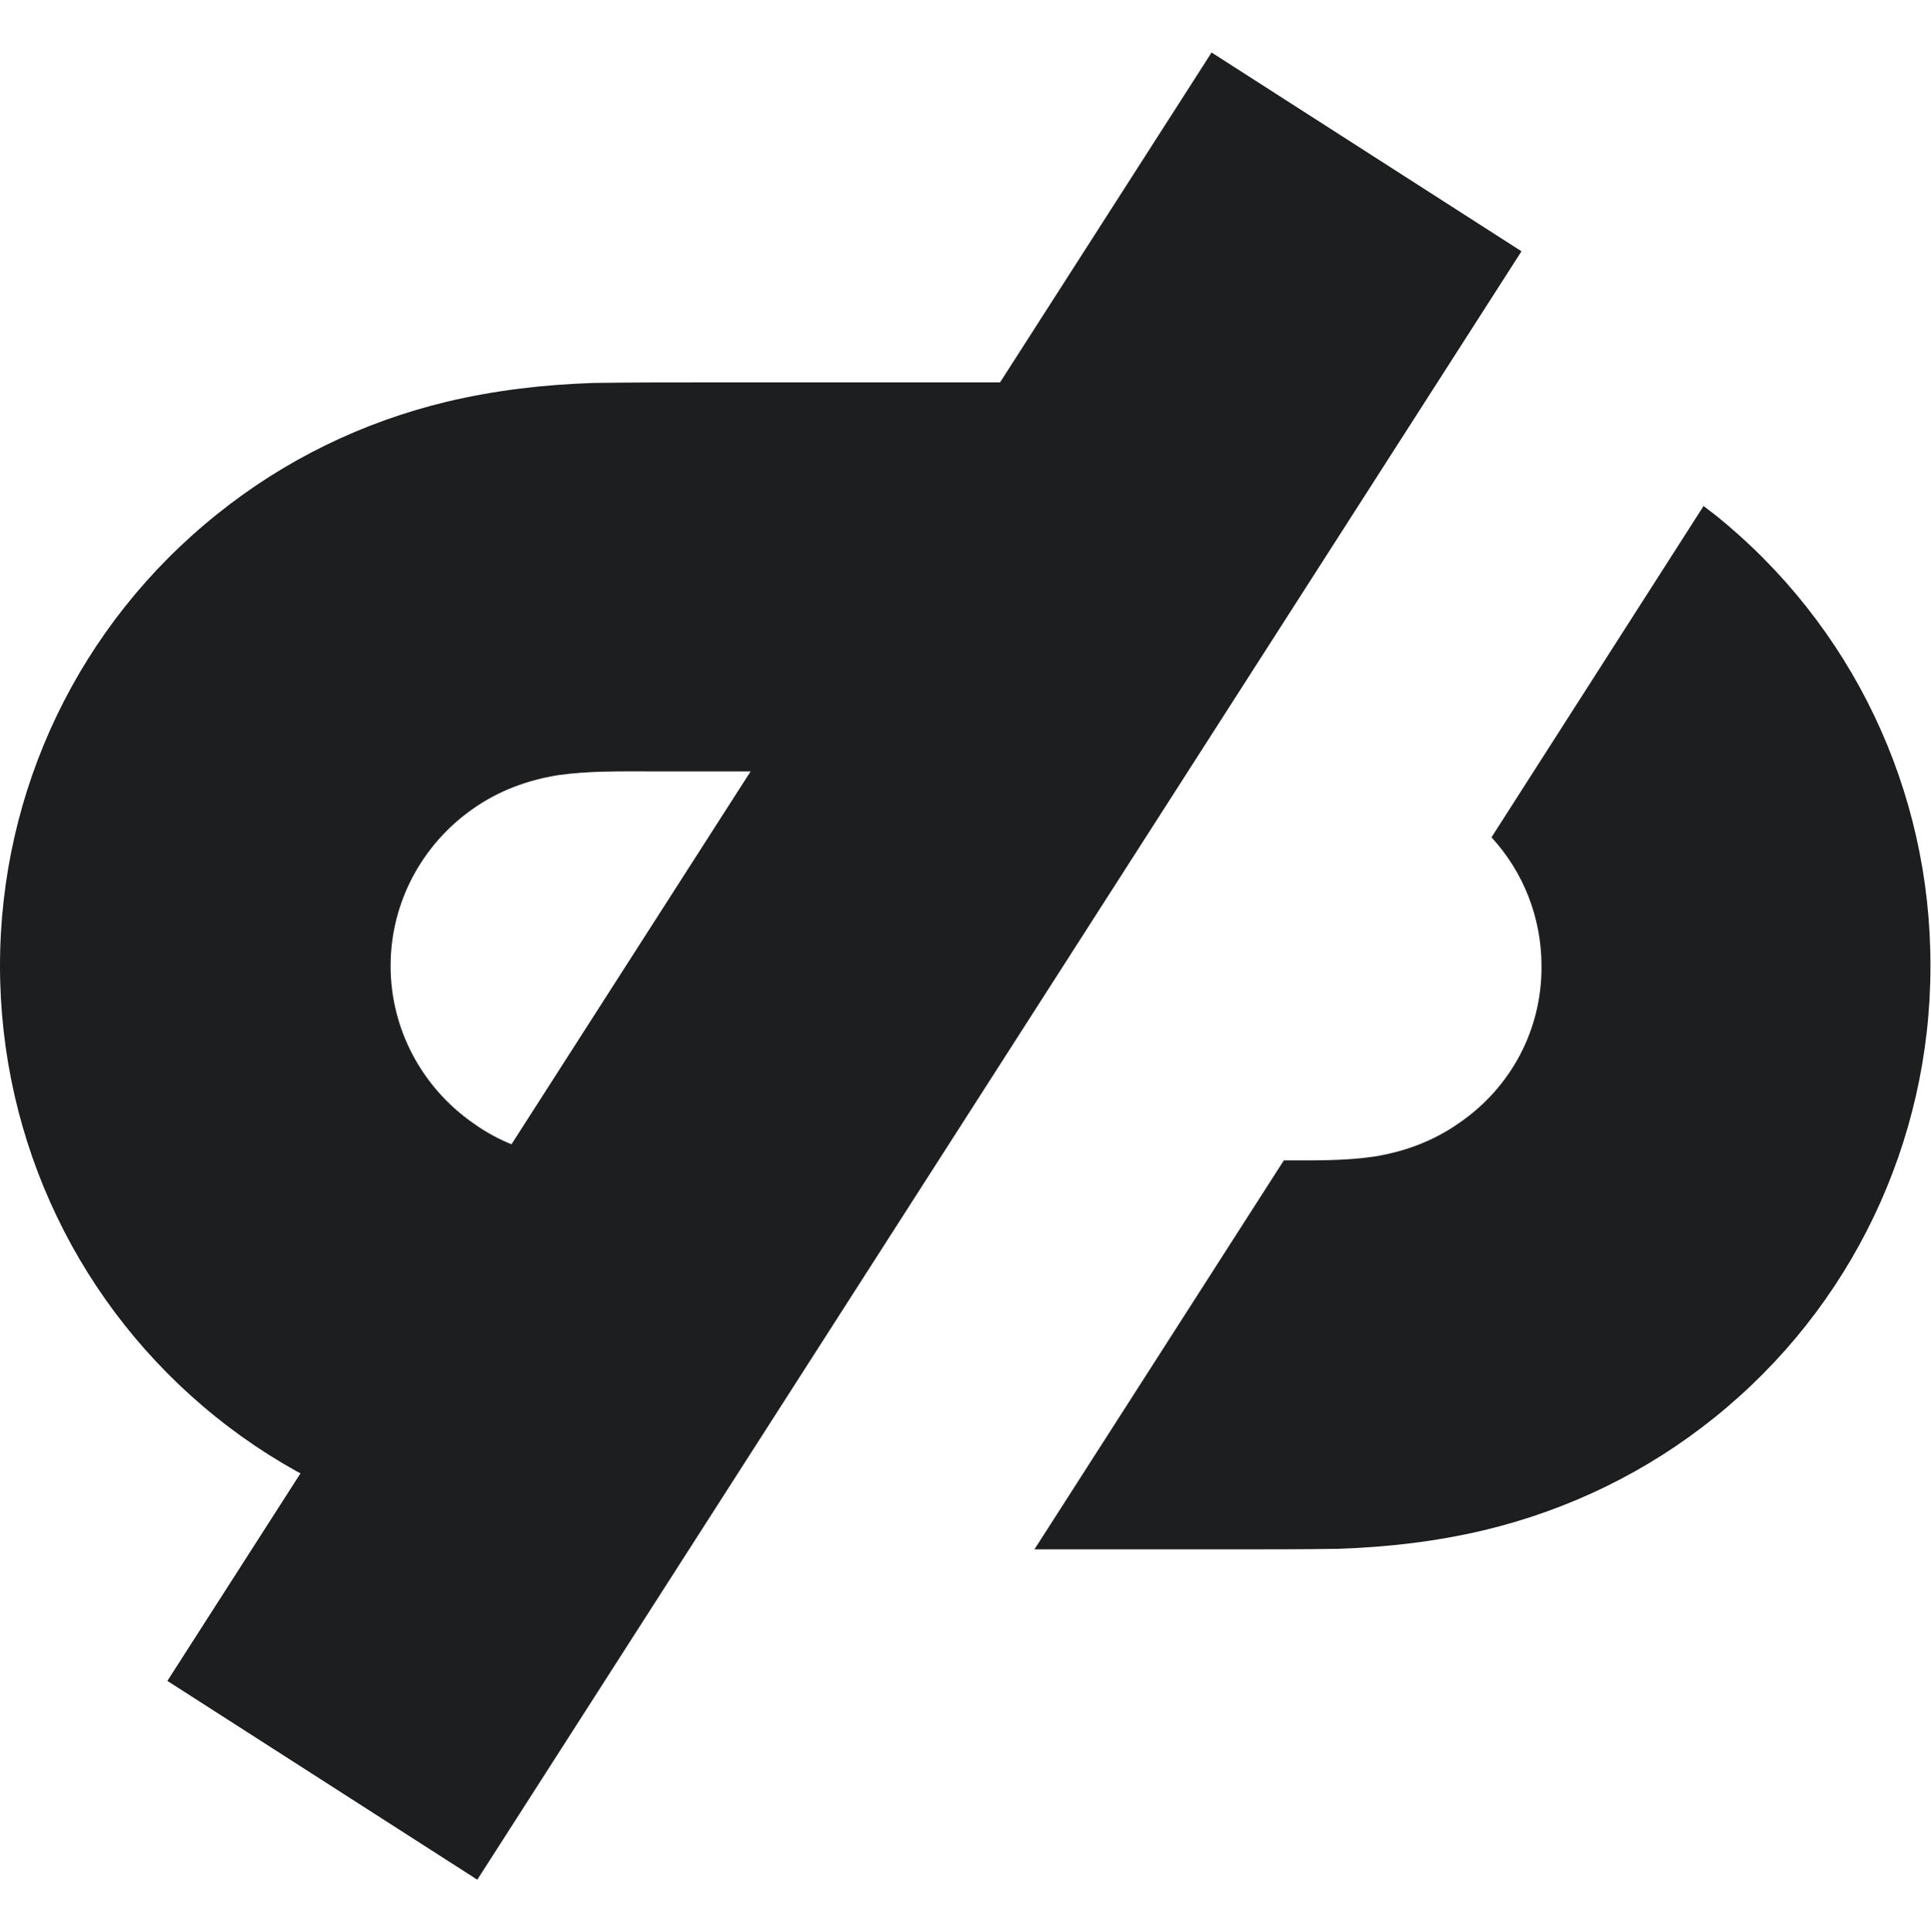
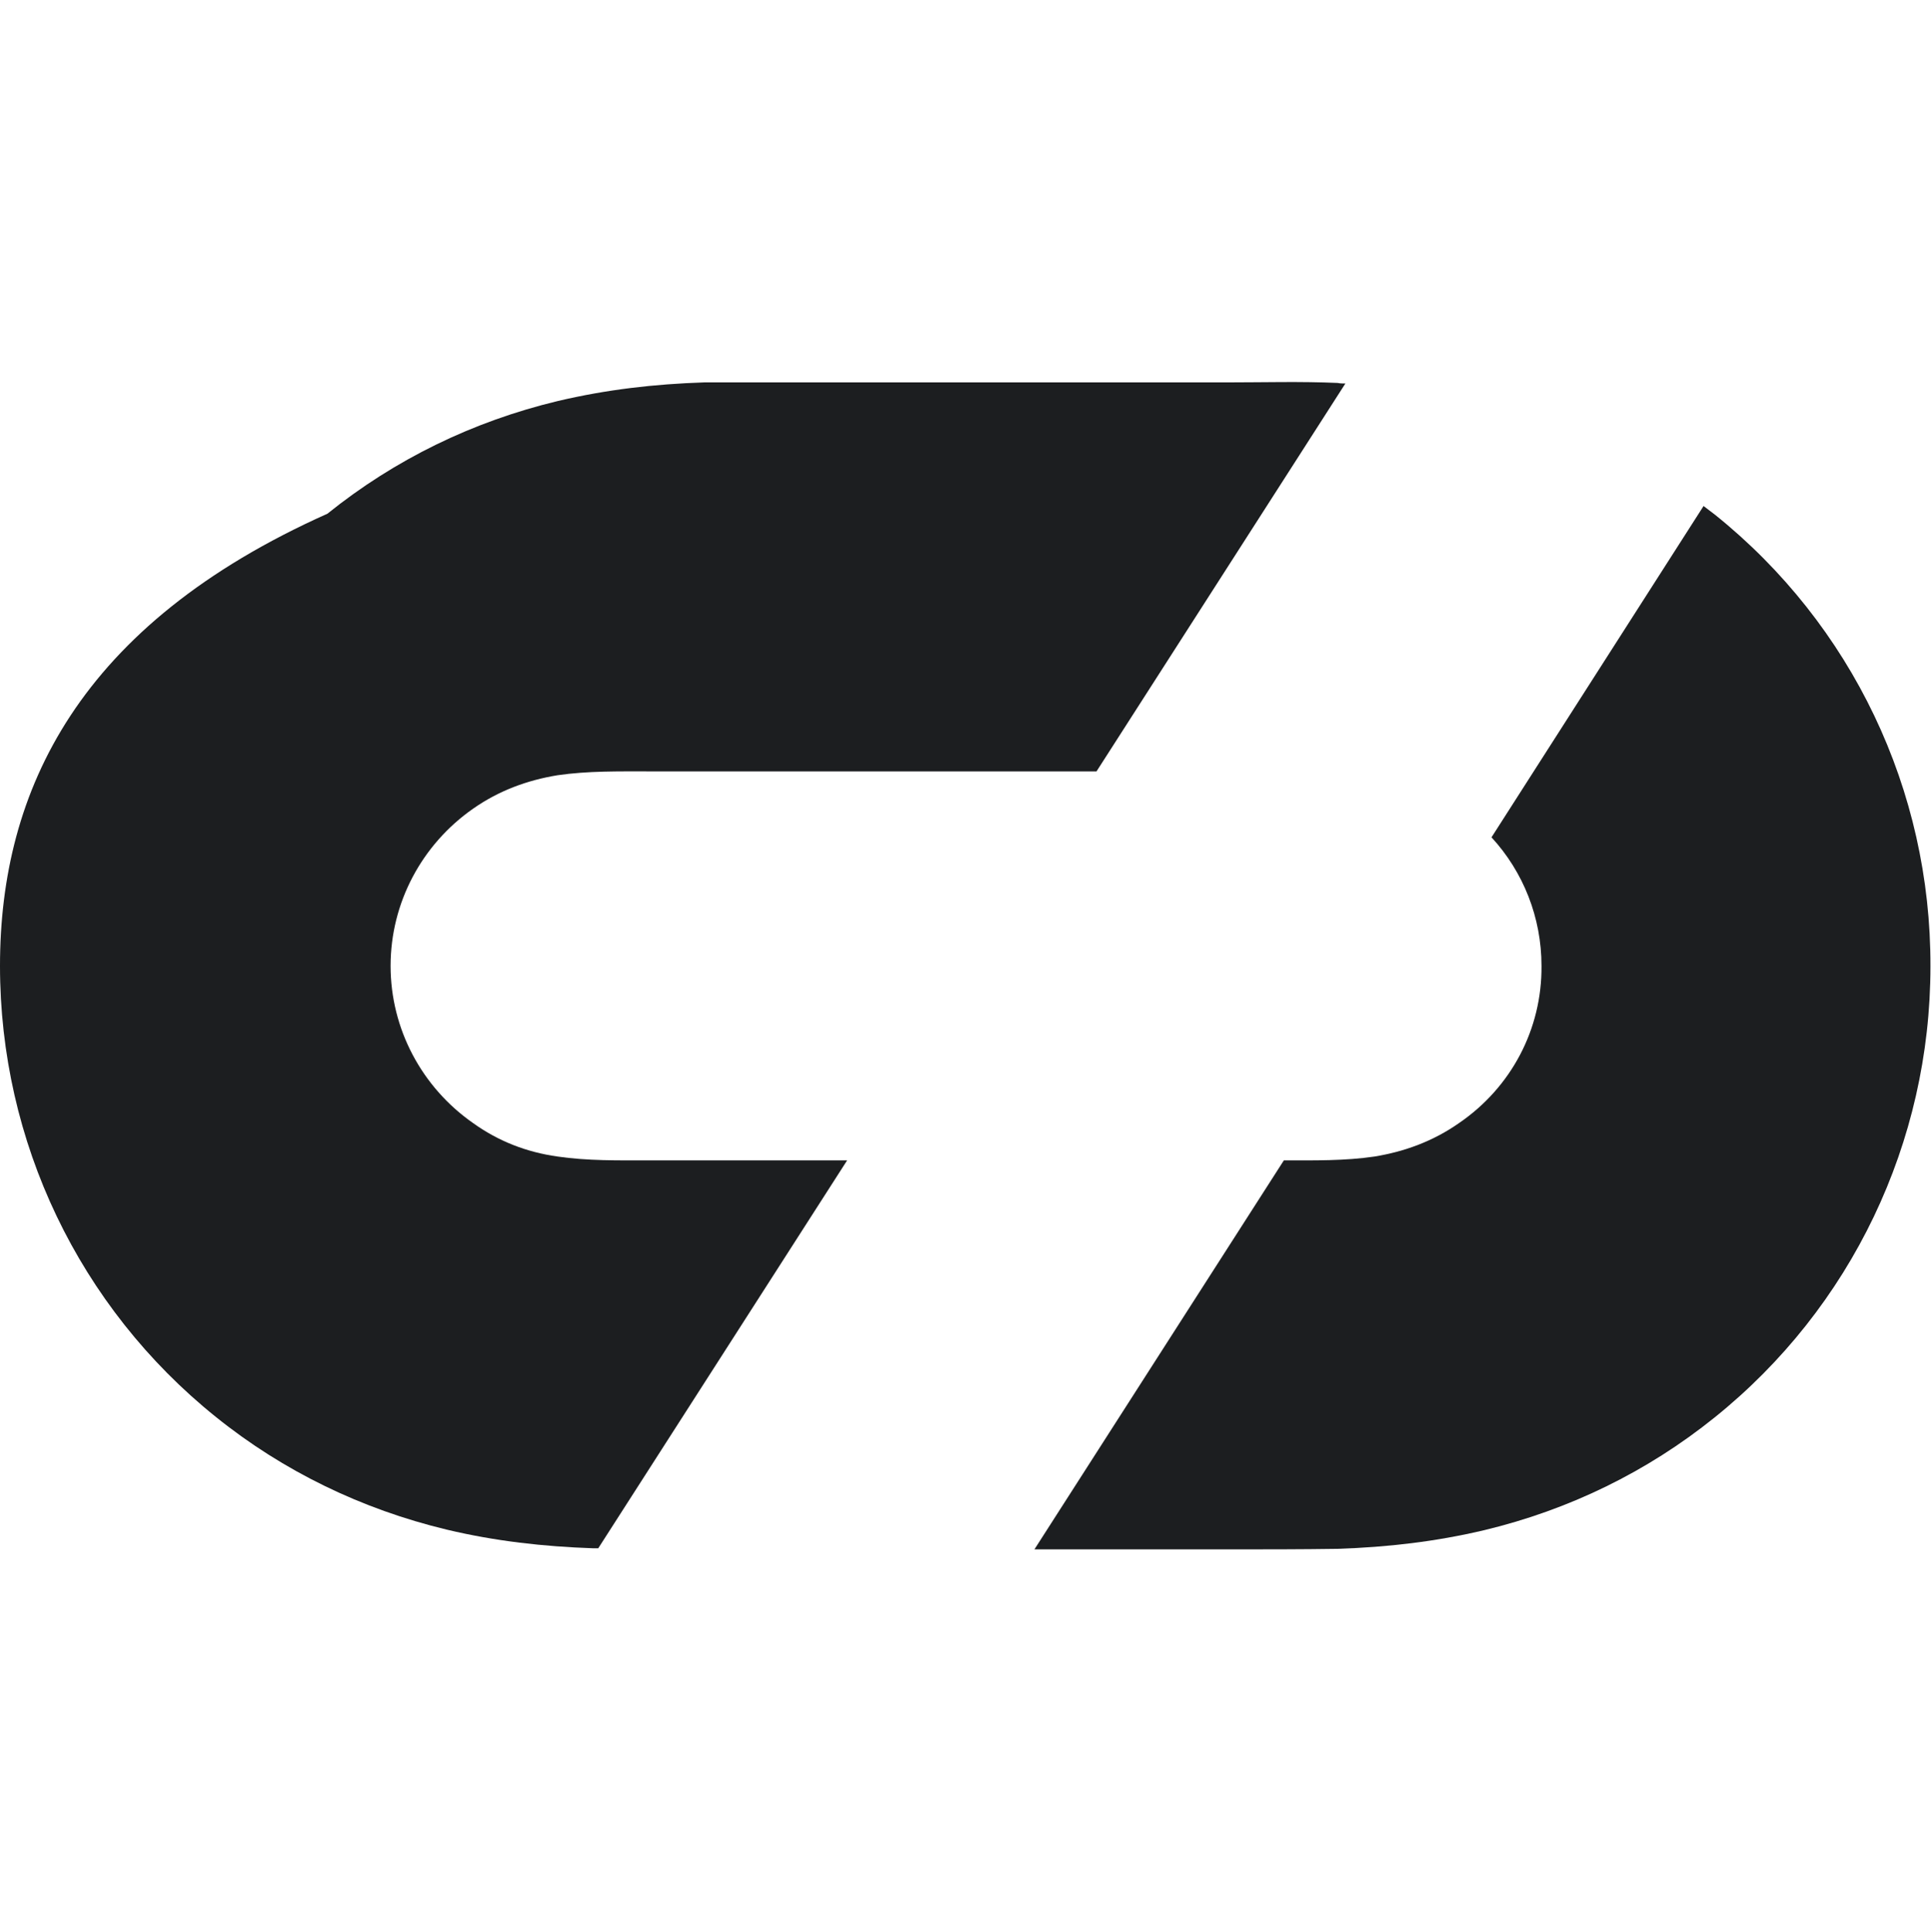
<svg xmlns="http://www.w3.org/2000/svg" version="1.1" id="Horizontal" x="0px" y="0px" viewBox="0 0 351.5 351.6" style="enable-background:new 0 0 351.5 351.6;" xml:space="preserve">
  <style type="text/css">
	.st0{fill:#1C1E20;}
</style>
  <g>
    <path class="st0" d="M312.2,93.7c-0.7-0.5-1.4-1.1-2.1-1.6l-38.6,60.3c5.8,6.3,9.1,14.6,9.1,23.4c0.1,11.5-5.5,22.1-15,28.6   c-4.7,3.3-9.9,5.2-15.4,6.1c-5.4,0.8-11,0.7-16.5,0.7l-45.4,70.8h35.1c6.7,0,13.4,0,20.1-0.1c9.1-0.3,17.8-1.3,26.7-3.4   c15.4-3.7,29.6-10.6,41.9-20.5c24.9-20,39.3-50.1,39.3-82.1C351.5,143.8,337.1,113.7,312.2,93.7z" />
-     <path class="st0" d="M108.9,281.8l45.3-70.6h-36c-5.7,0-11.2,0.1-16.7-0.7c-5.7-0.8-10.8-2.8-15.4-6.1c-9.3-6.5-15-17.1-15-28.6   c0-11.5,5.7-22.1,15-28.6c4.7-3.3,9.9-5.2,15.4-6.1c5.5-0.8,11.2-0.7,16.7-0.7h81.4l45.3-70.6c-0.5,0-0.9,0-1.4-0.1   c-6.7-0.3-13.4-0.1-20.1-0.1h-95.2c-6.7,0-13.4,0-20.1,0.1c-9.1,0.3-17.8,1.3-26.7,3.4c-15.4,3.7-29.6,10.6-41.9,20.5   C14.4,113.7,0,143.8,0,175.8c0,32,14.4,62.1,39.3,82.1c12.3,9.9,26.6,16.8,42,20.5c8.8,2.1,17.7,3.1,26.7,3.4   C108.4,281.8,108.6,281.8,108.9,281.8z" />
+     <path class="st0" d="M108.9,281.8l45.3-70.6h-36c-5.7,0-11.2,0.1-16.7-0.7c-5.7-0.8-10.8-2.8-15.4-6.1c-9.3-6.5-15-17.1-15-28.6   c0-11.5,5.7-22.1,15-28.6c4.7-3.3,9.9-5.2,15.4-6.1c5.5-0.8,11.2-0.7,16.7-0.7h81.4l45.3-70.6c-0.5,0-0.9,0-1.4-0.1   c-6.7-0.3-13.4-0.1-20.1-0.1h-95.2c-9.1,0.3-17.8,1.3-26.7,3.4c-15.4,3.7-29.6,10.6-41.9,20.5   C14.4,113.7,0,143.8,0,175.8c0,32,14.4,62.1,39.3,82.1c12.3,9.9,26.6,16.8,42,20.5c8.8,2.1,17.7,3.1,26.7,3.4   C108.4,281.8,108.6,281.8,108.9,281.8z" />
  </g>
-   <rect x="120.2" y="-0.2" transform="matrix(0.842 0.54 -0.54 0.842 119.23 -55.183)" class="st0" width="67" height="352" />
</svg>